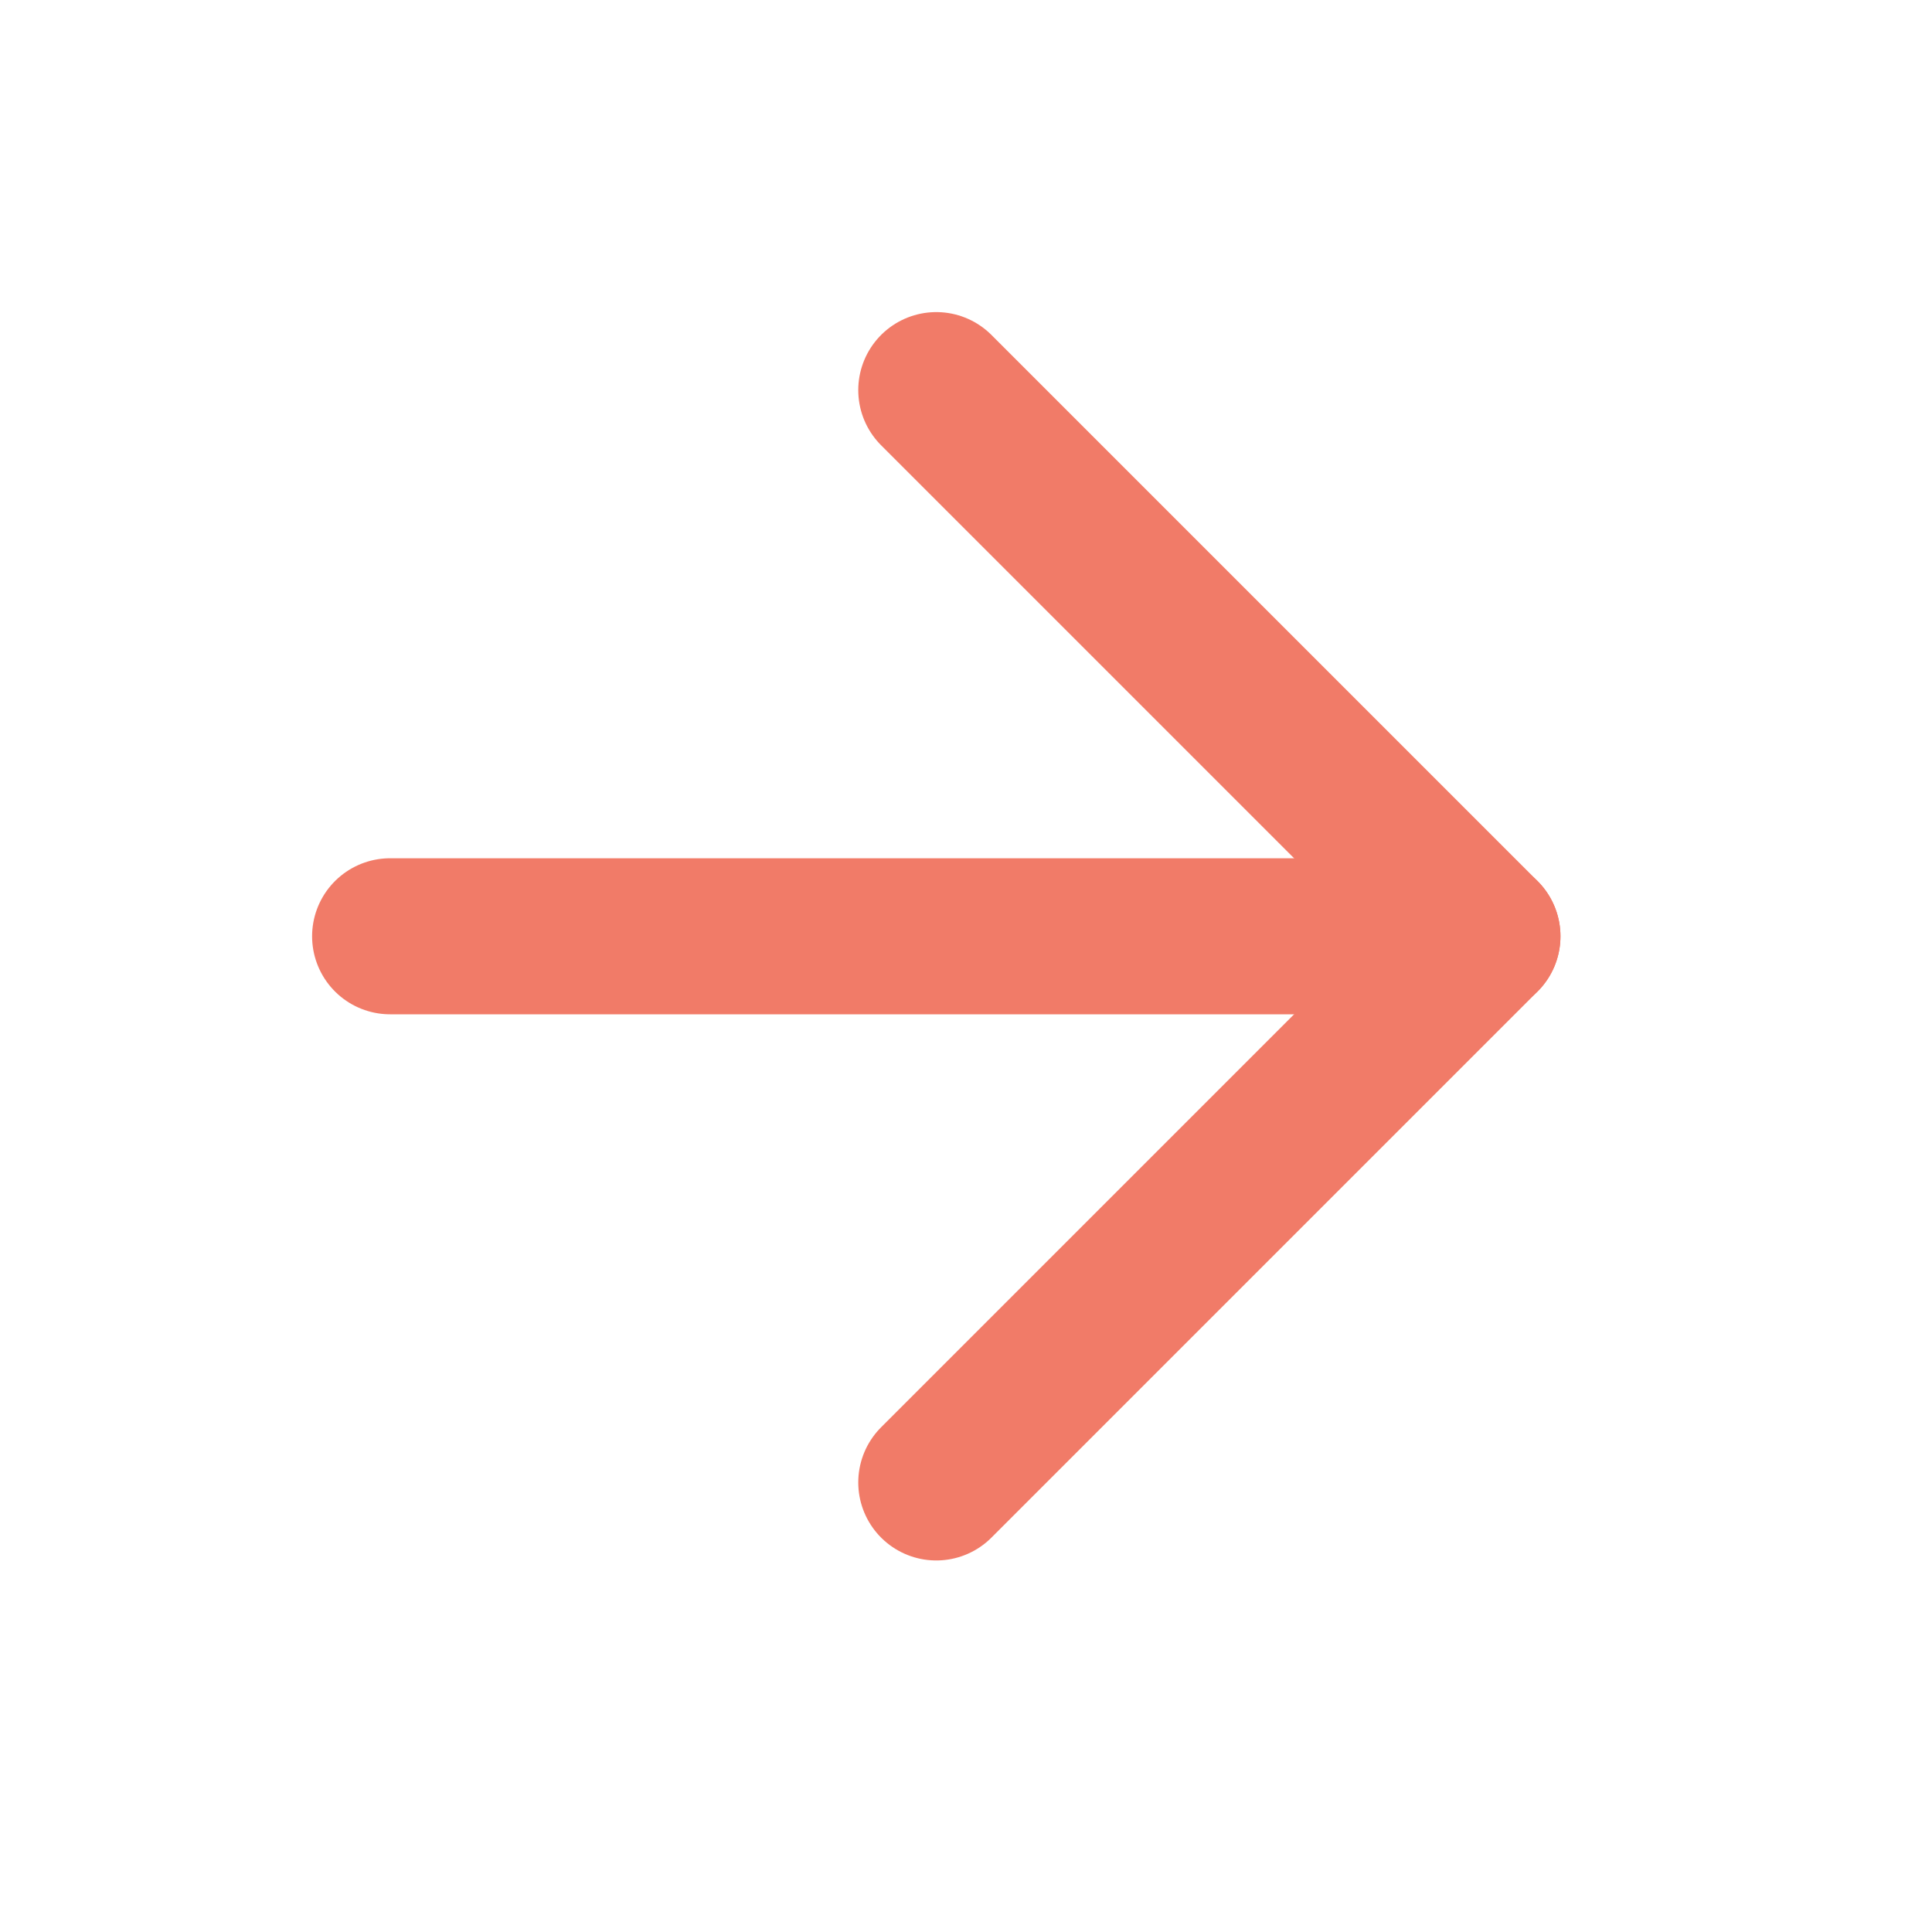
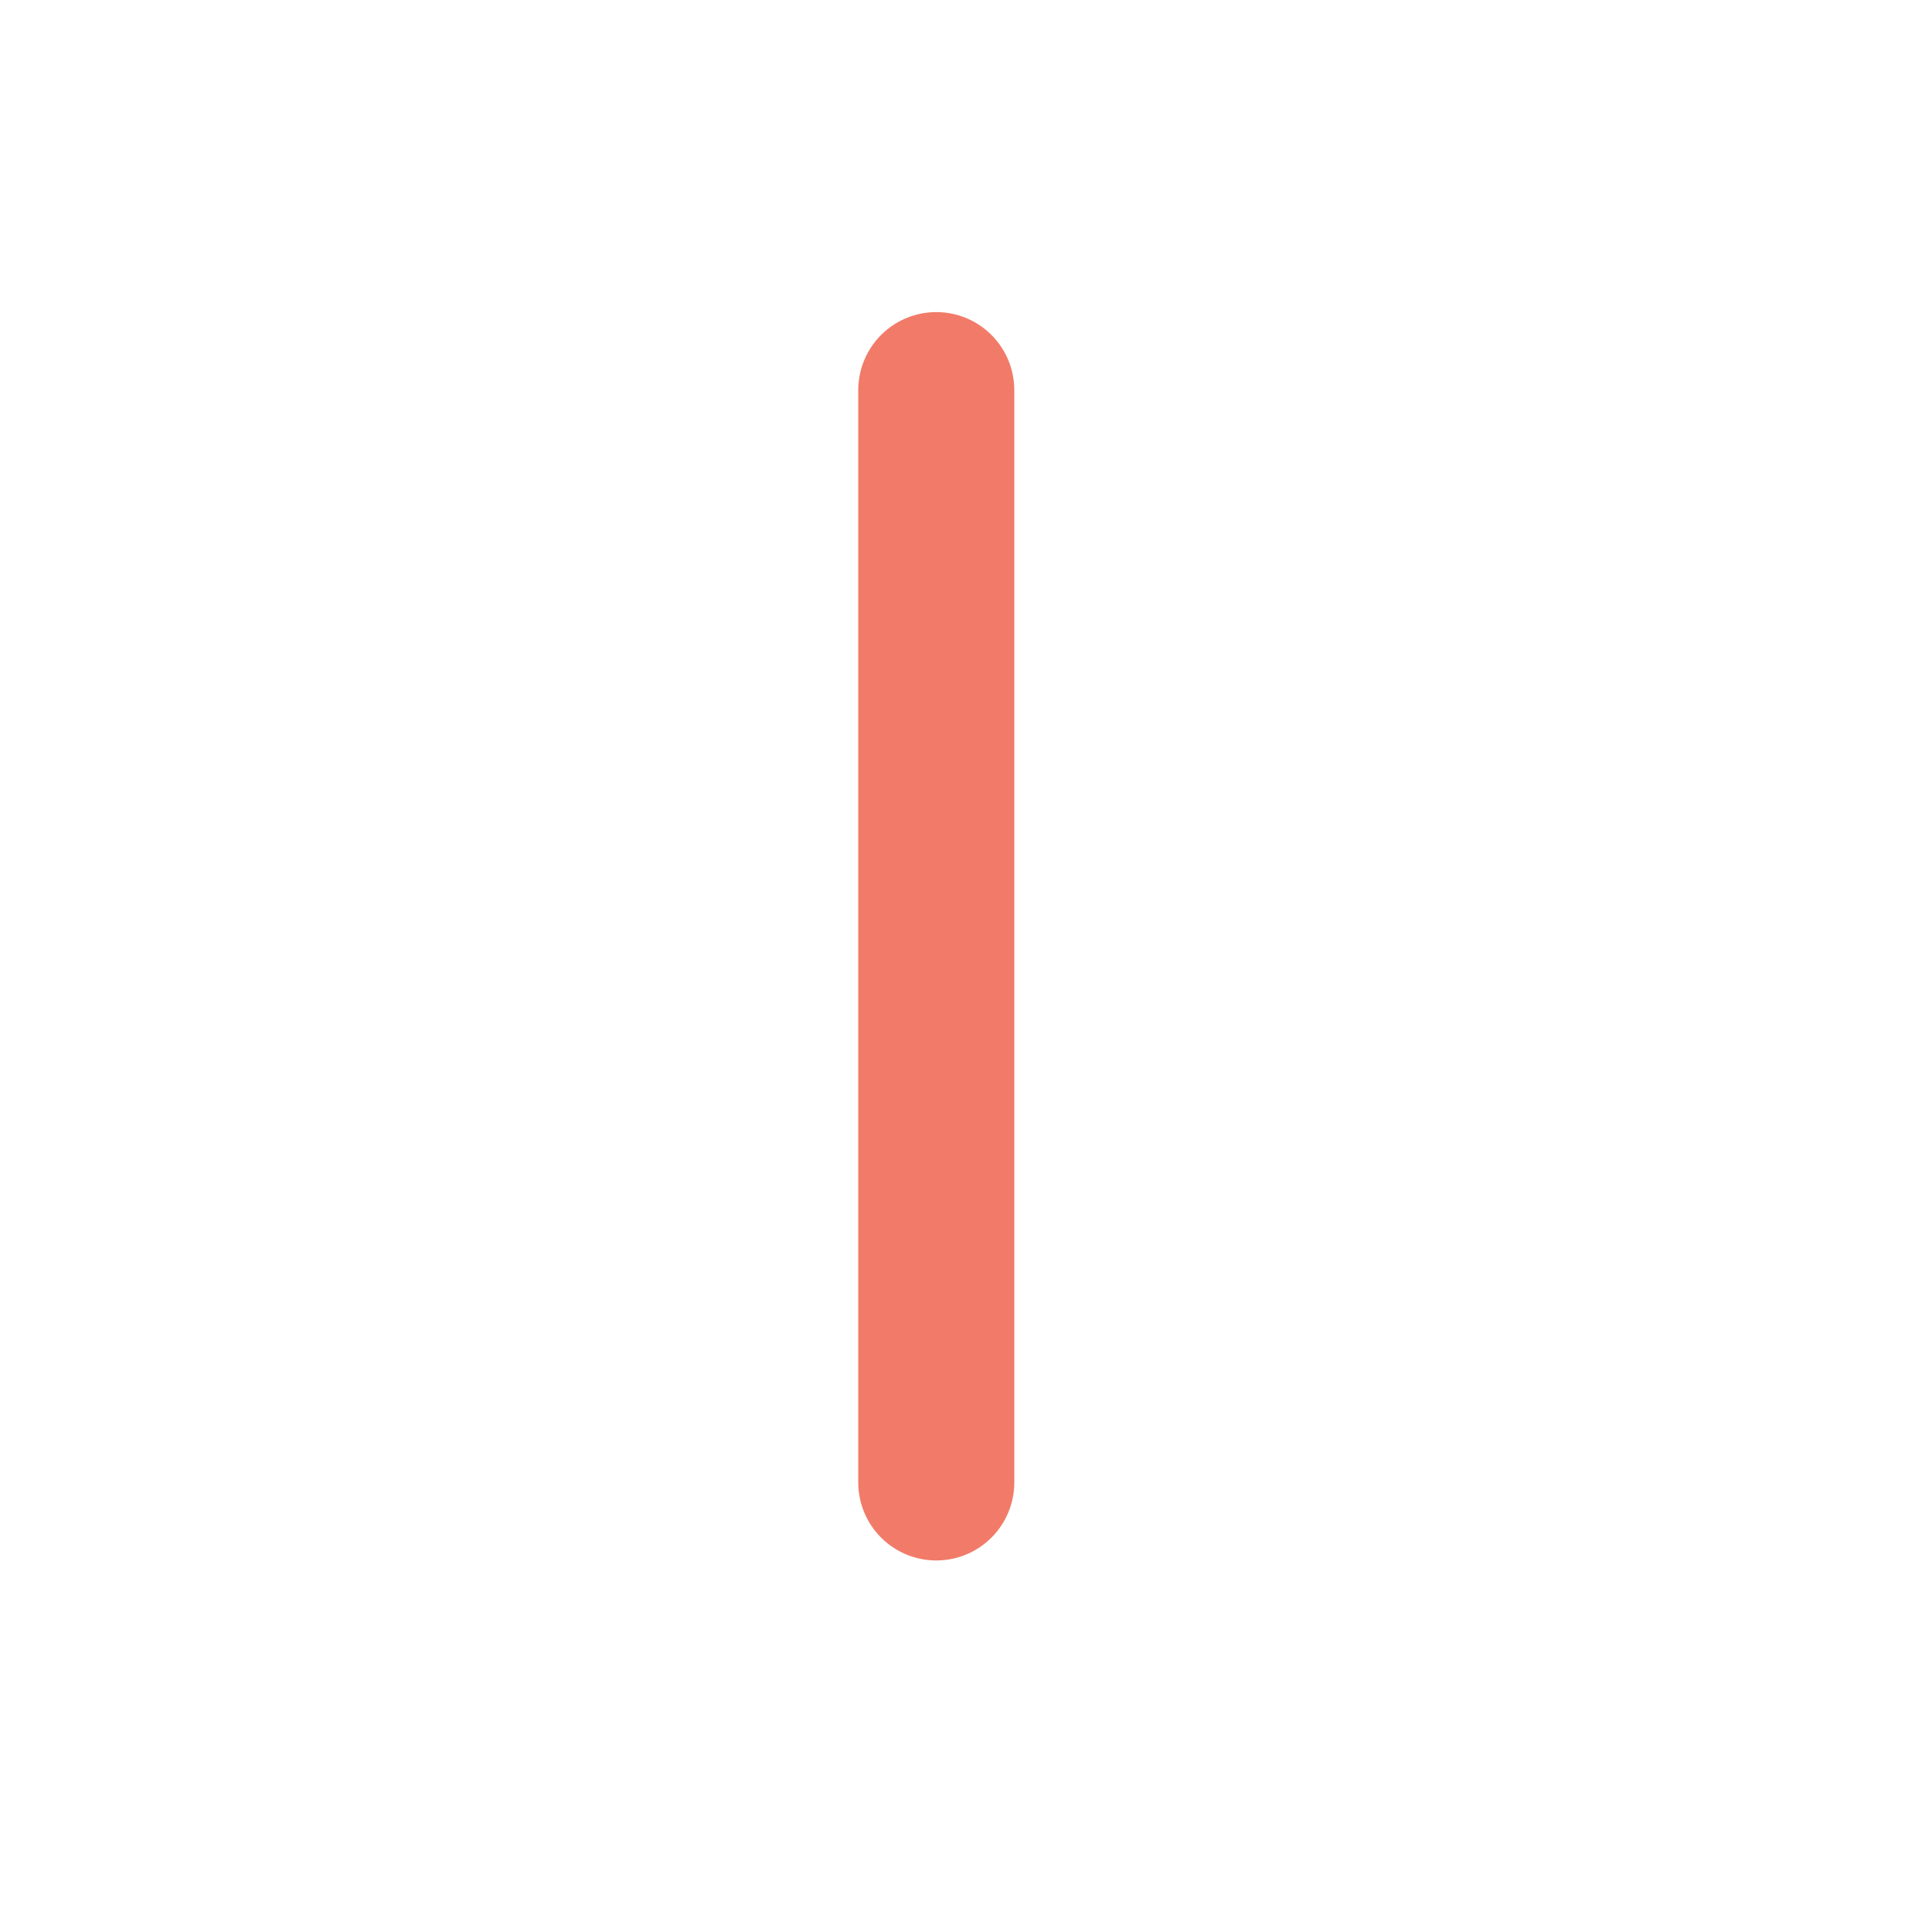
<svg xmlns="http://www.w3.org/2000/svg" width="26" height="26" viewBox="0 0 26 26" fill="none">
-   <path d="M5.25 12.6H19.95" stroke="#F17B68" stroke-width="2.1" stroke-linecap="round" stroke-linejoin="round" />
-   <path d="M12.6 5.25L19.95 12.6L12.6 19.95" stroke="#F17B68" stroke-width="2.1" stroke-linecap="round" stroke-linejoin="round" />
+   <path d="M12.6 5.25L12.6 19.95" stroke="#F17B68" stroke-width="2.1" stroke-linecap="round" stroke-linejoin="round" />
</svg>